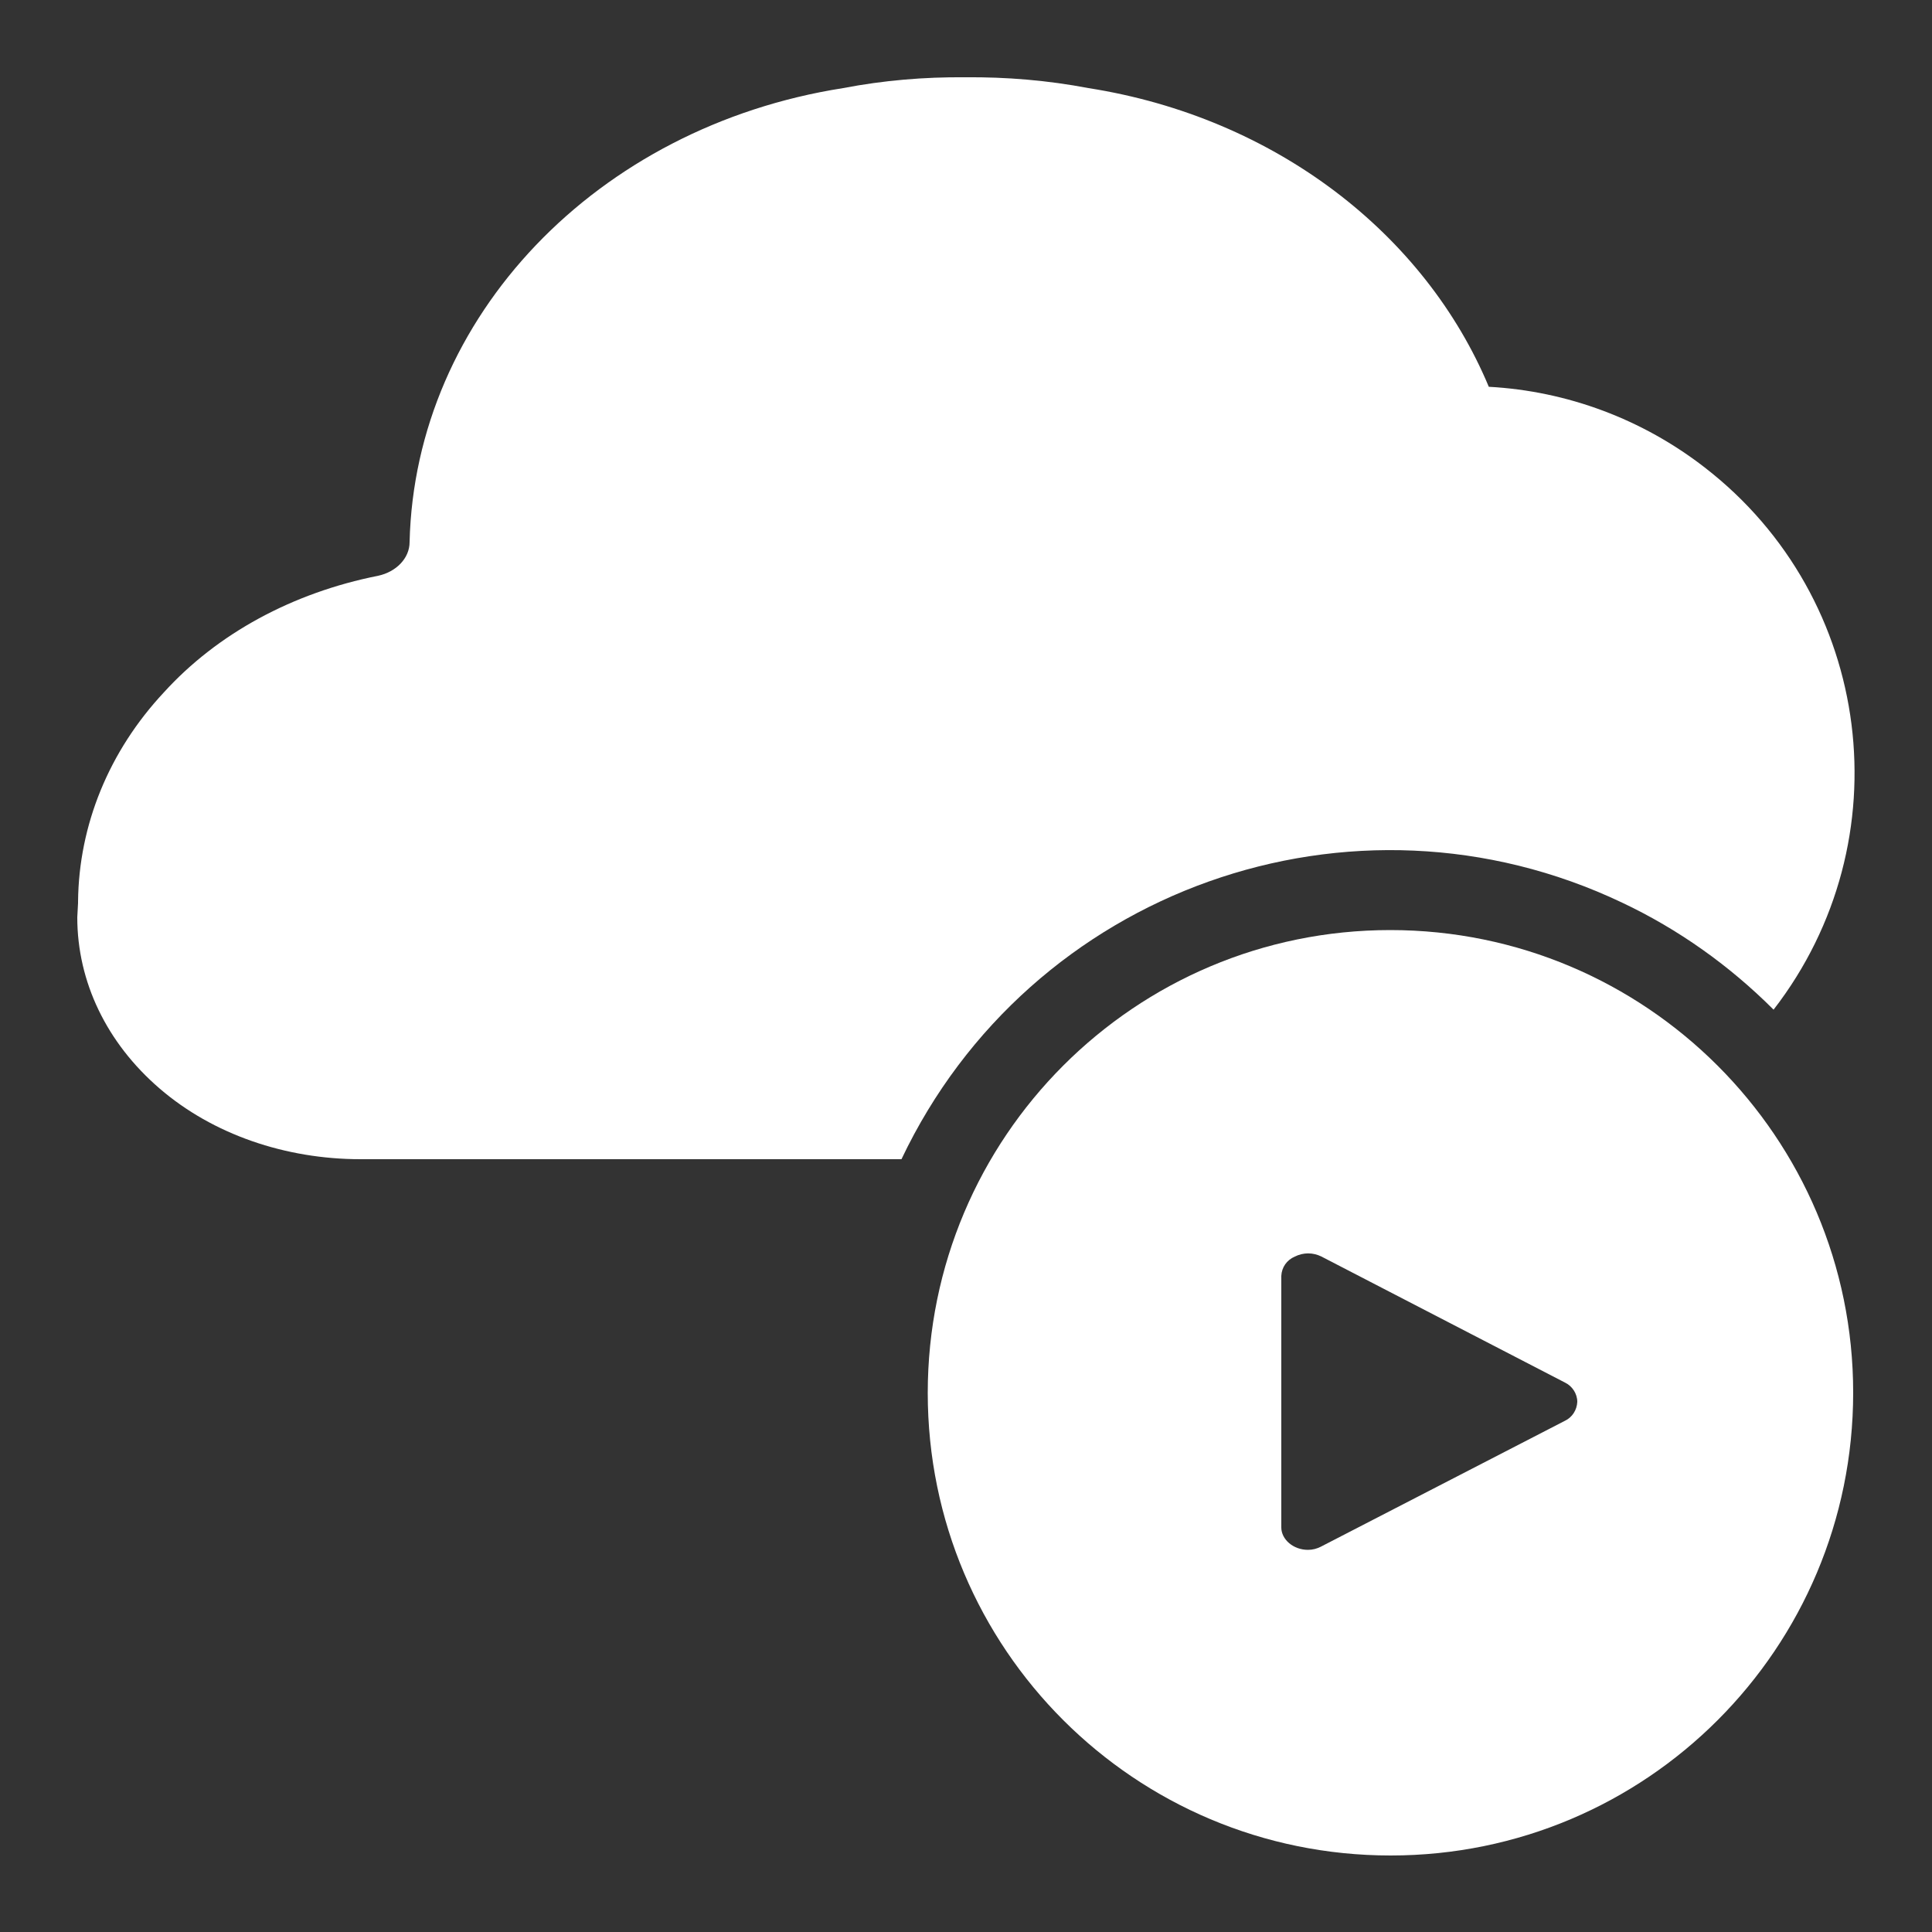
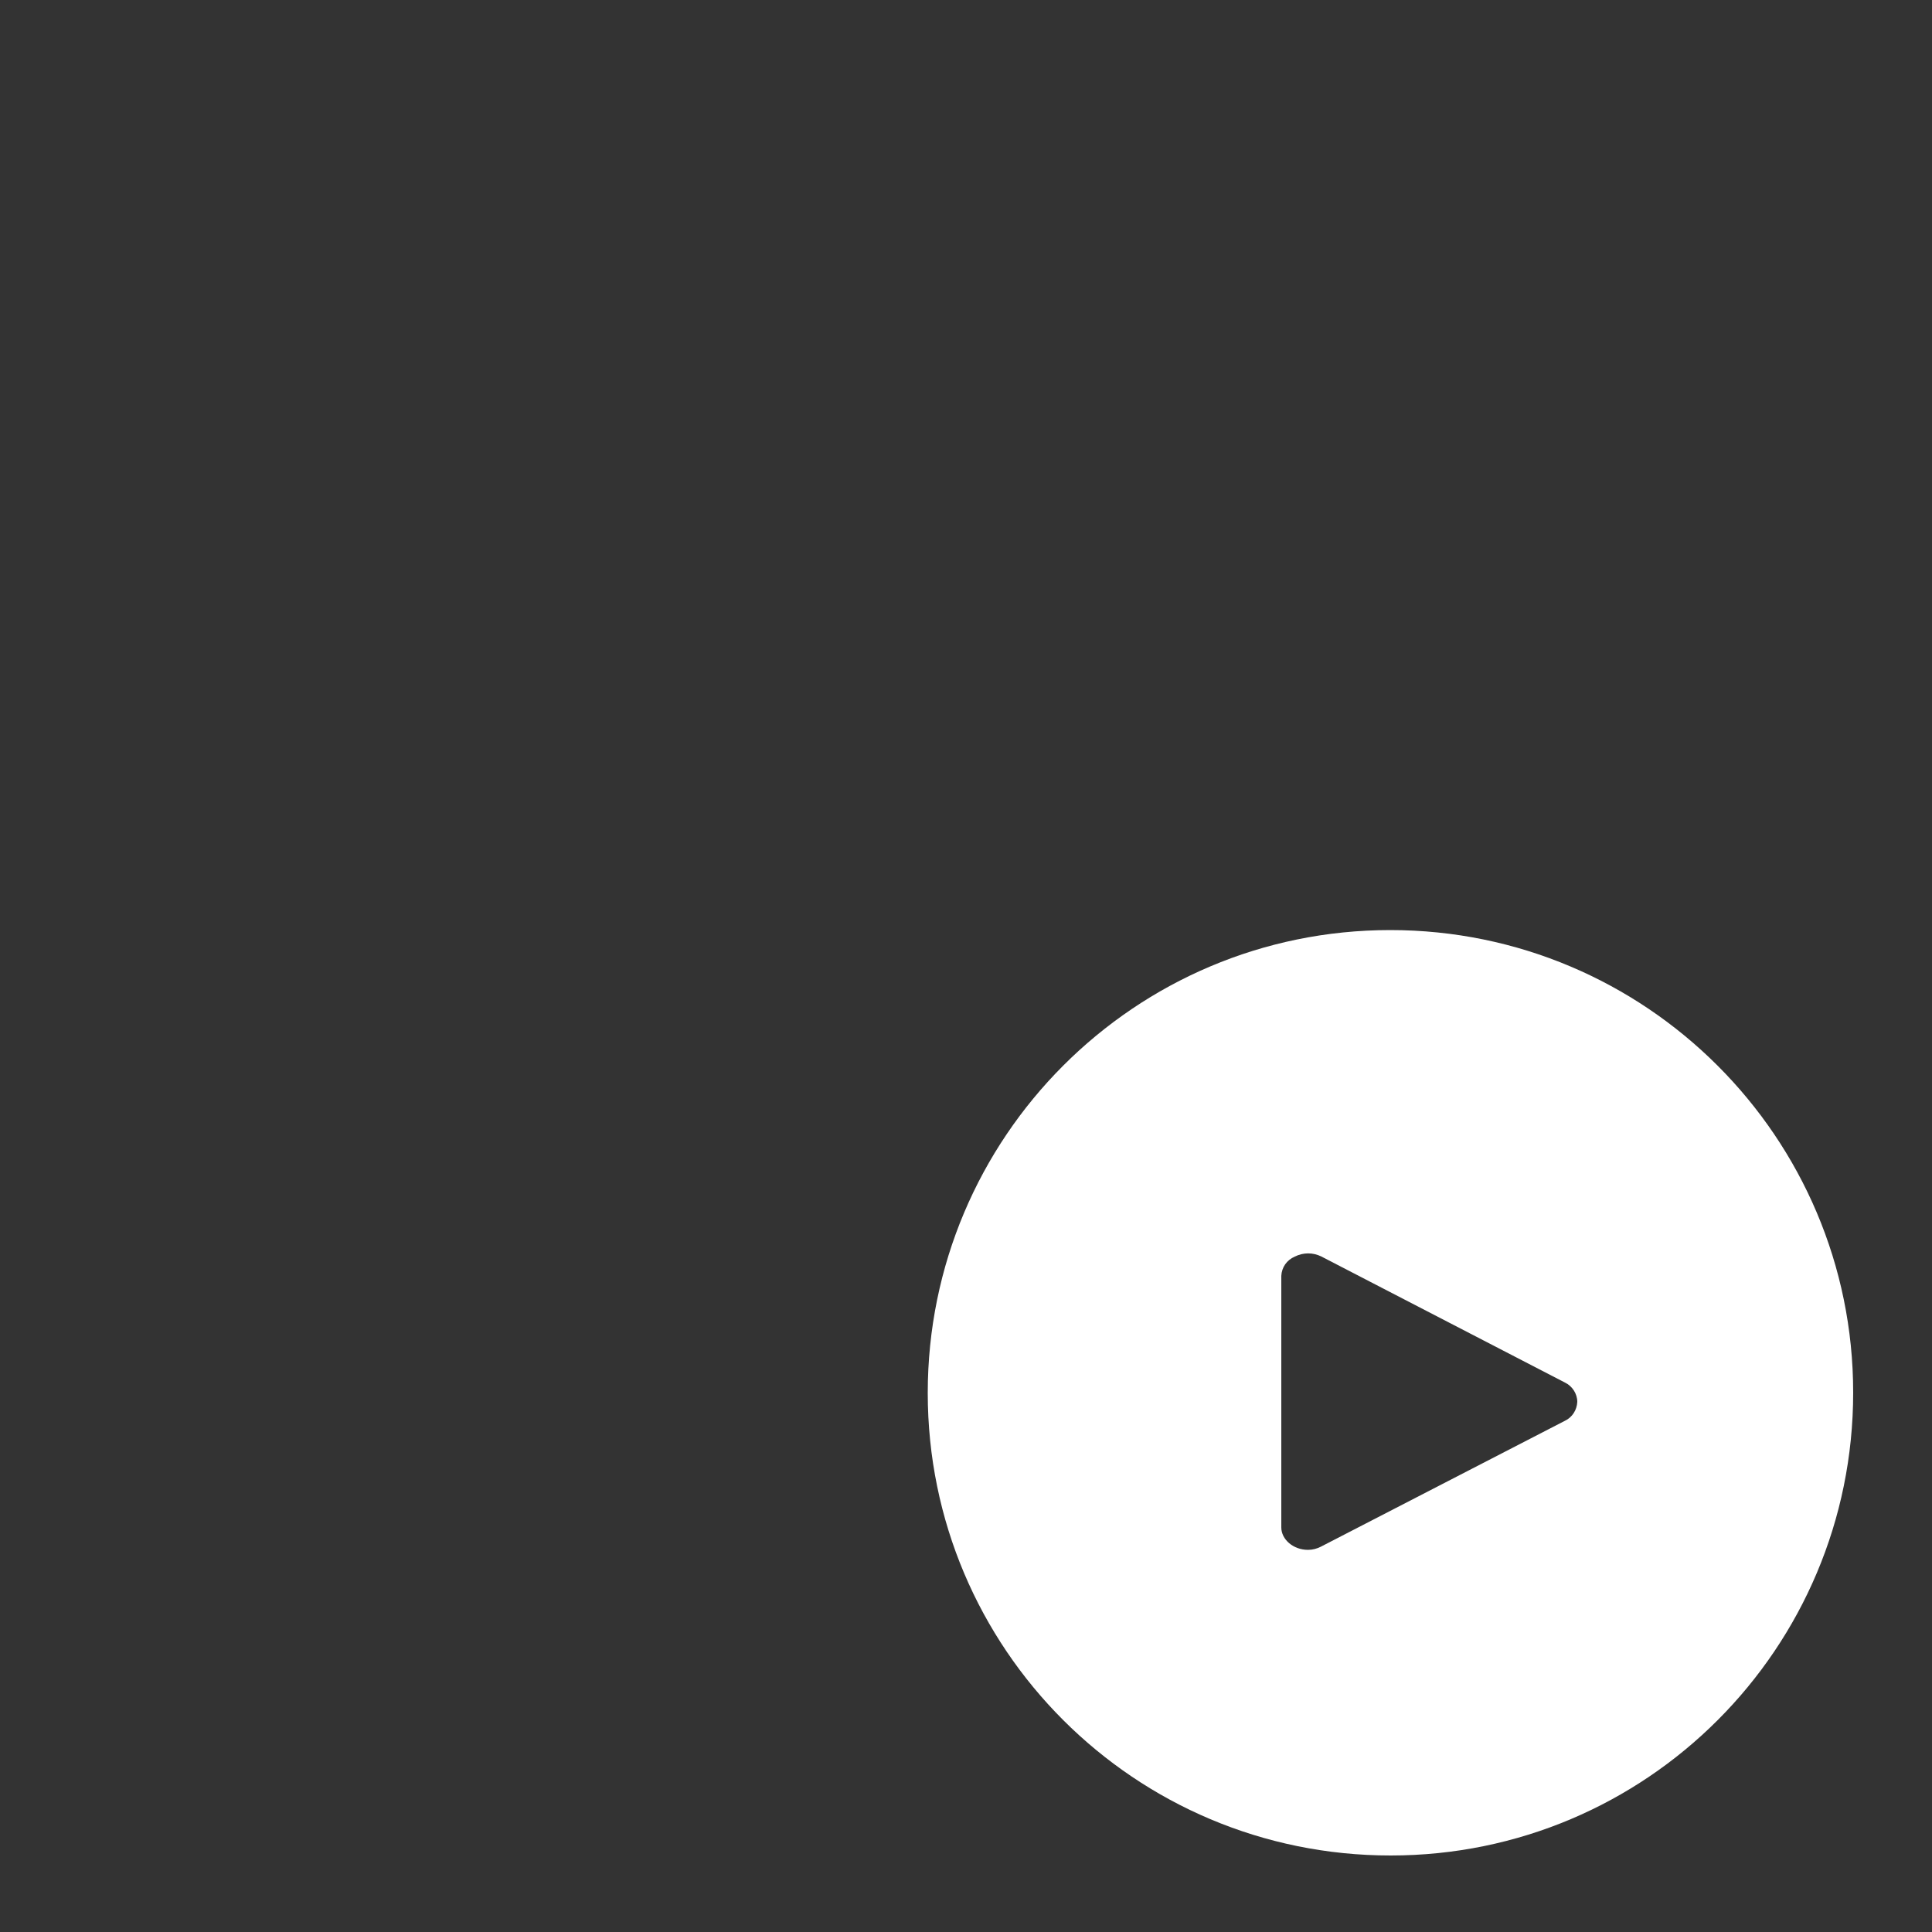
<svg xmlns="http://www.w3.org/2000/svg" id="Layer_1" version="1.1" viewBox="0 0 500 500">
  <rect x="0" y="0" width="500" height="500" fill="#333333" stroke="none" />
  <defs>
    <style>
      .st0 {
        fill: #fff;
      }
    </style>
  </defs>
-   <path class="st0" d="M385.3,100.1c-16.5-39.5-55.2-69.7-103.6-77.3-10.5-2-21.2-2.9-31.9-2.8-10.6-.1-21.2.8-31.6,2.8-63.8,10-110.8,59.2-112.2,117.5,0,4.2-3.5,7.7-8.1,8.7-22.2,4.4-41.7,15-55.5,30.2-14.2,15.2-22,34.3-22.2,54.1v.4l-.2,3.7c0,16.7,7.6,32.5,21.3,44.3,13.8,11.9,32.6,18.3,52,18.3h140c33.2-69.9,116.7-99.6,186.5-66.4,14.6,6.9,27.8,16.3,39.2,27.7,33.8-43.7,25.9-106.5-17.8-140.3-16.1-12.5-35.6-19.8-55.9-20.9h0Z" />
  <path class="st0" d="M359.8,240.7c-66.1,0-119.7,53.6-119.7,119.8s53.6,119.7,119.8,119.7,119.7-53.6,119.7-119.8h0c0-66.1-53.7-119.7-119.8-119.7h0ZM405,367.7l-63.2,32.6c-1,.5-2.1.8-3.3.8-3.8,0-6.9-2.7-6.9-5.8v-65.1c.1-2.2,1.4-4.1,3.5-5,2.2-1.1,4.7-1.1,6.9,0l63,32.6c1.9.9,3.2,2.9,3.2,5-.1,2.1-1.3,4-3.2,4.9h0Z" />
</svg>